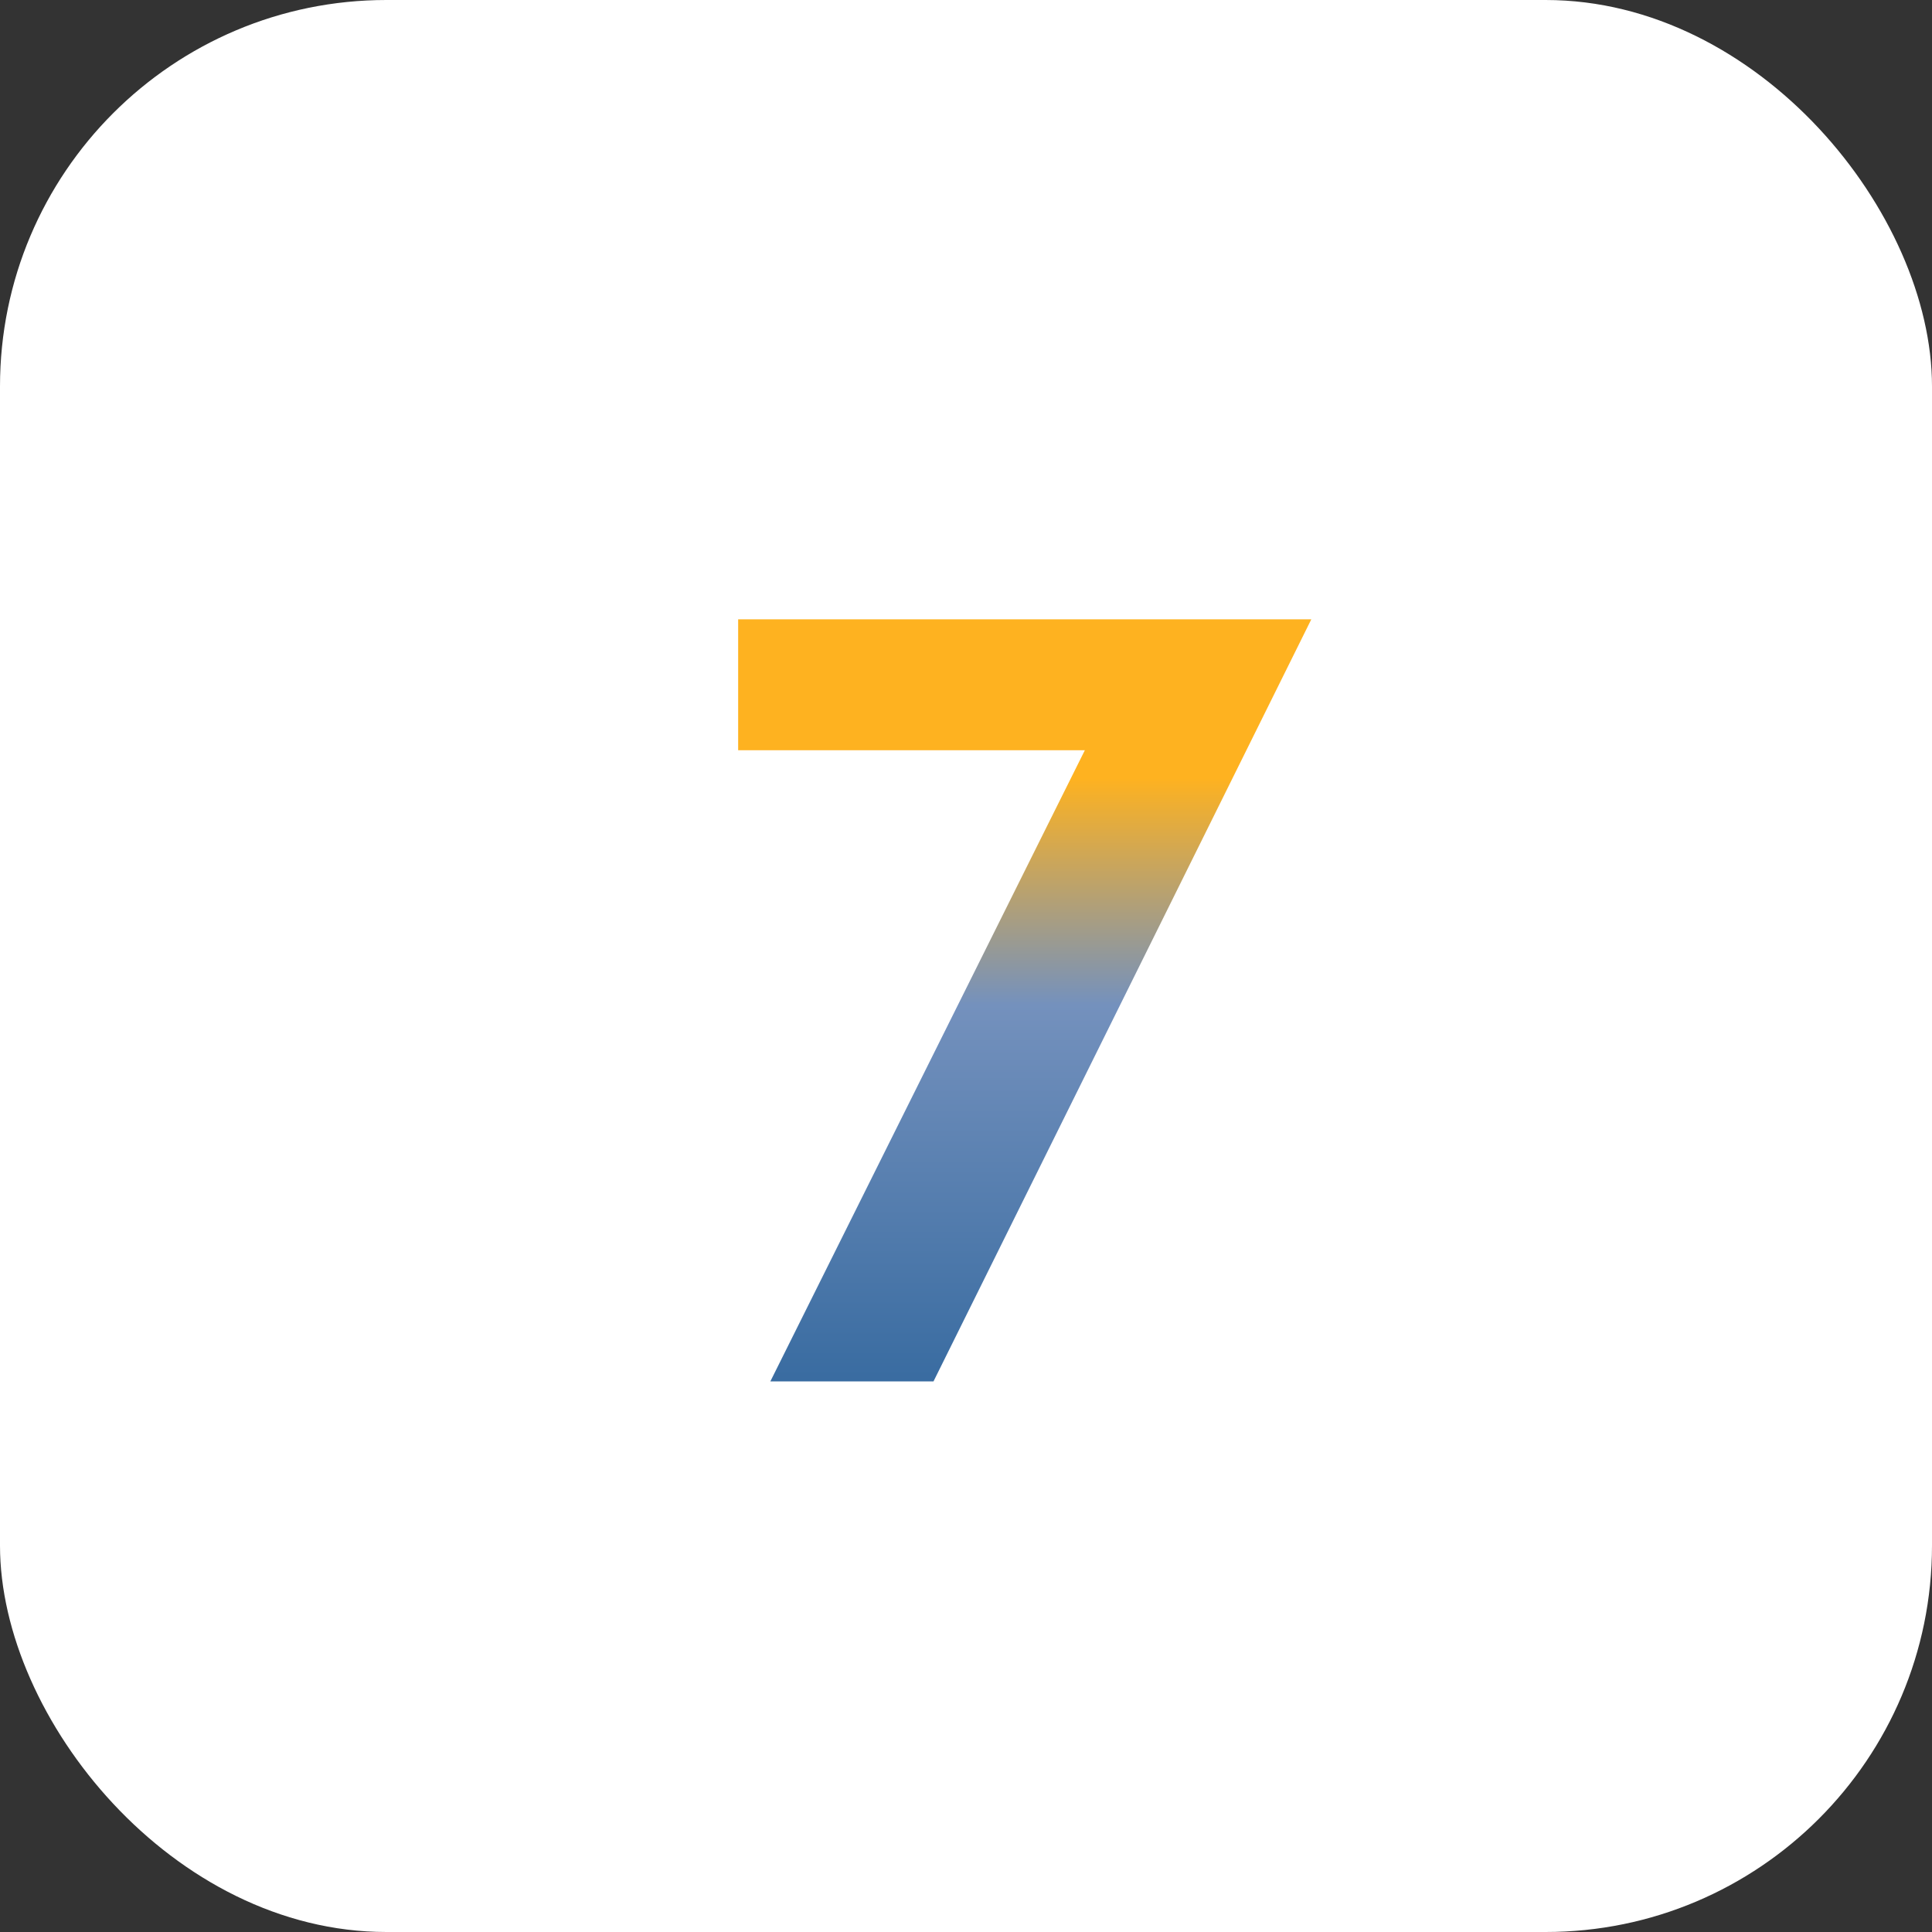
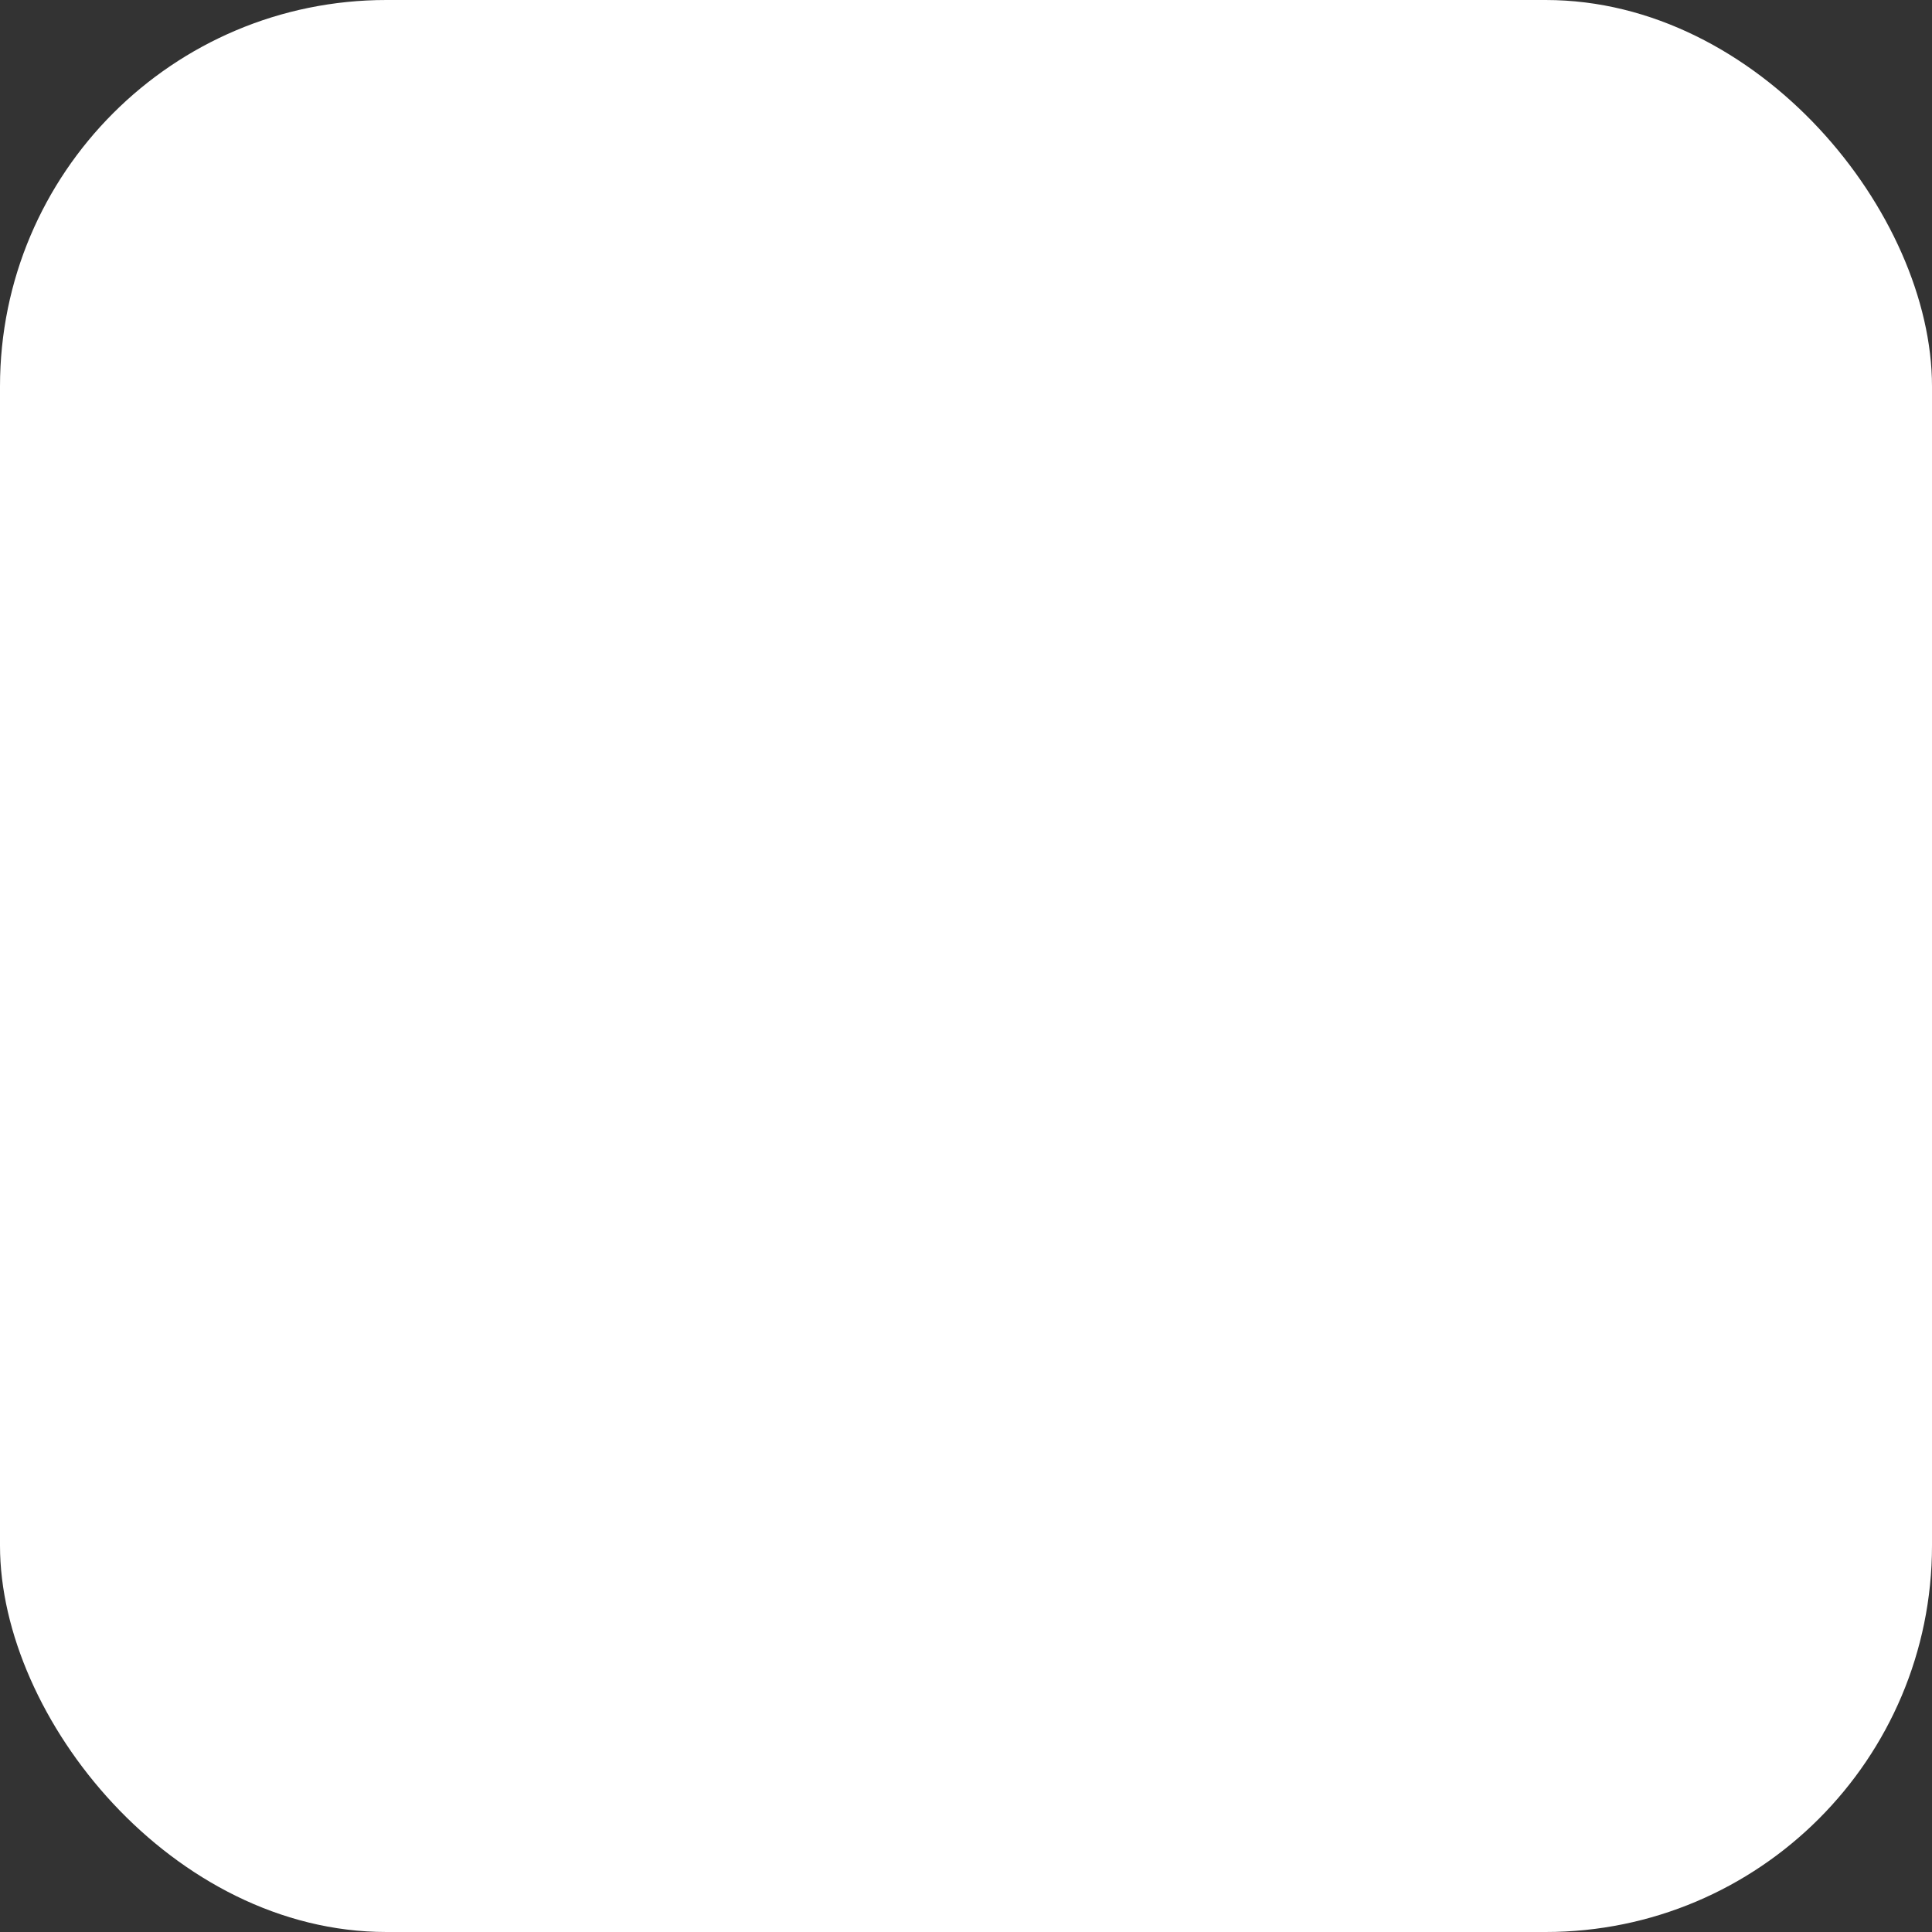
<svg xmlns="http://www.w3.org/2000/svg" width="45" height="45" viewBox="0 0 45 45" fill="none">
  <rect x="0" y="0" width="45" height="45" fill="#333333" stroke="none" />
  <rect width="45" height="45" rx="9" fill="white" />
-   <path d="M25.268 17.475H17.193V14.425H30.543L21.743 32.175H17.943L25.268 17.475Z" fill="url(#paint0_linear_102_1423)" />
  <defs>
    <linearGradient id="paint0_linear_102_1423" x1="23.5" y1="3" x2="23.5" y2="38" gradientUnits="userSpaceOnUse">
      <stop offset="0.432" stop-color="#FEB220" />
      <stop offset="0.583" stop-color="#7491BD" />
      <stop offset="1" stop-color="#12538E" />
    </linearGradient>
  </defs>
</svg>